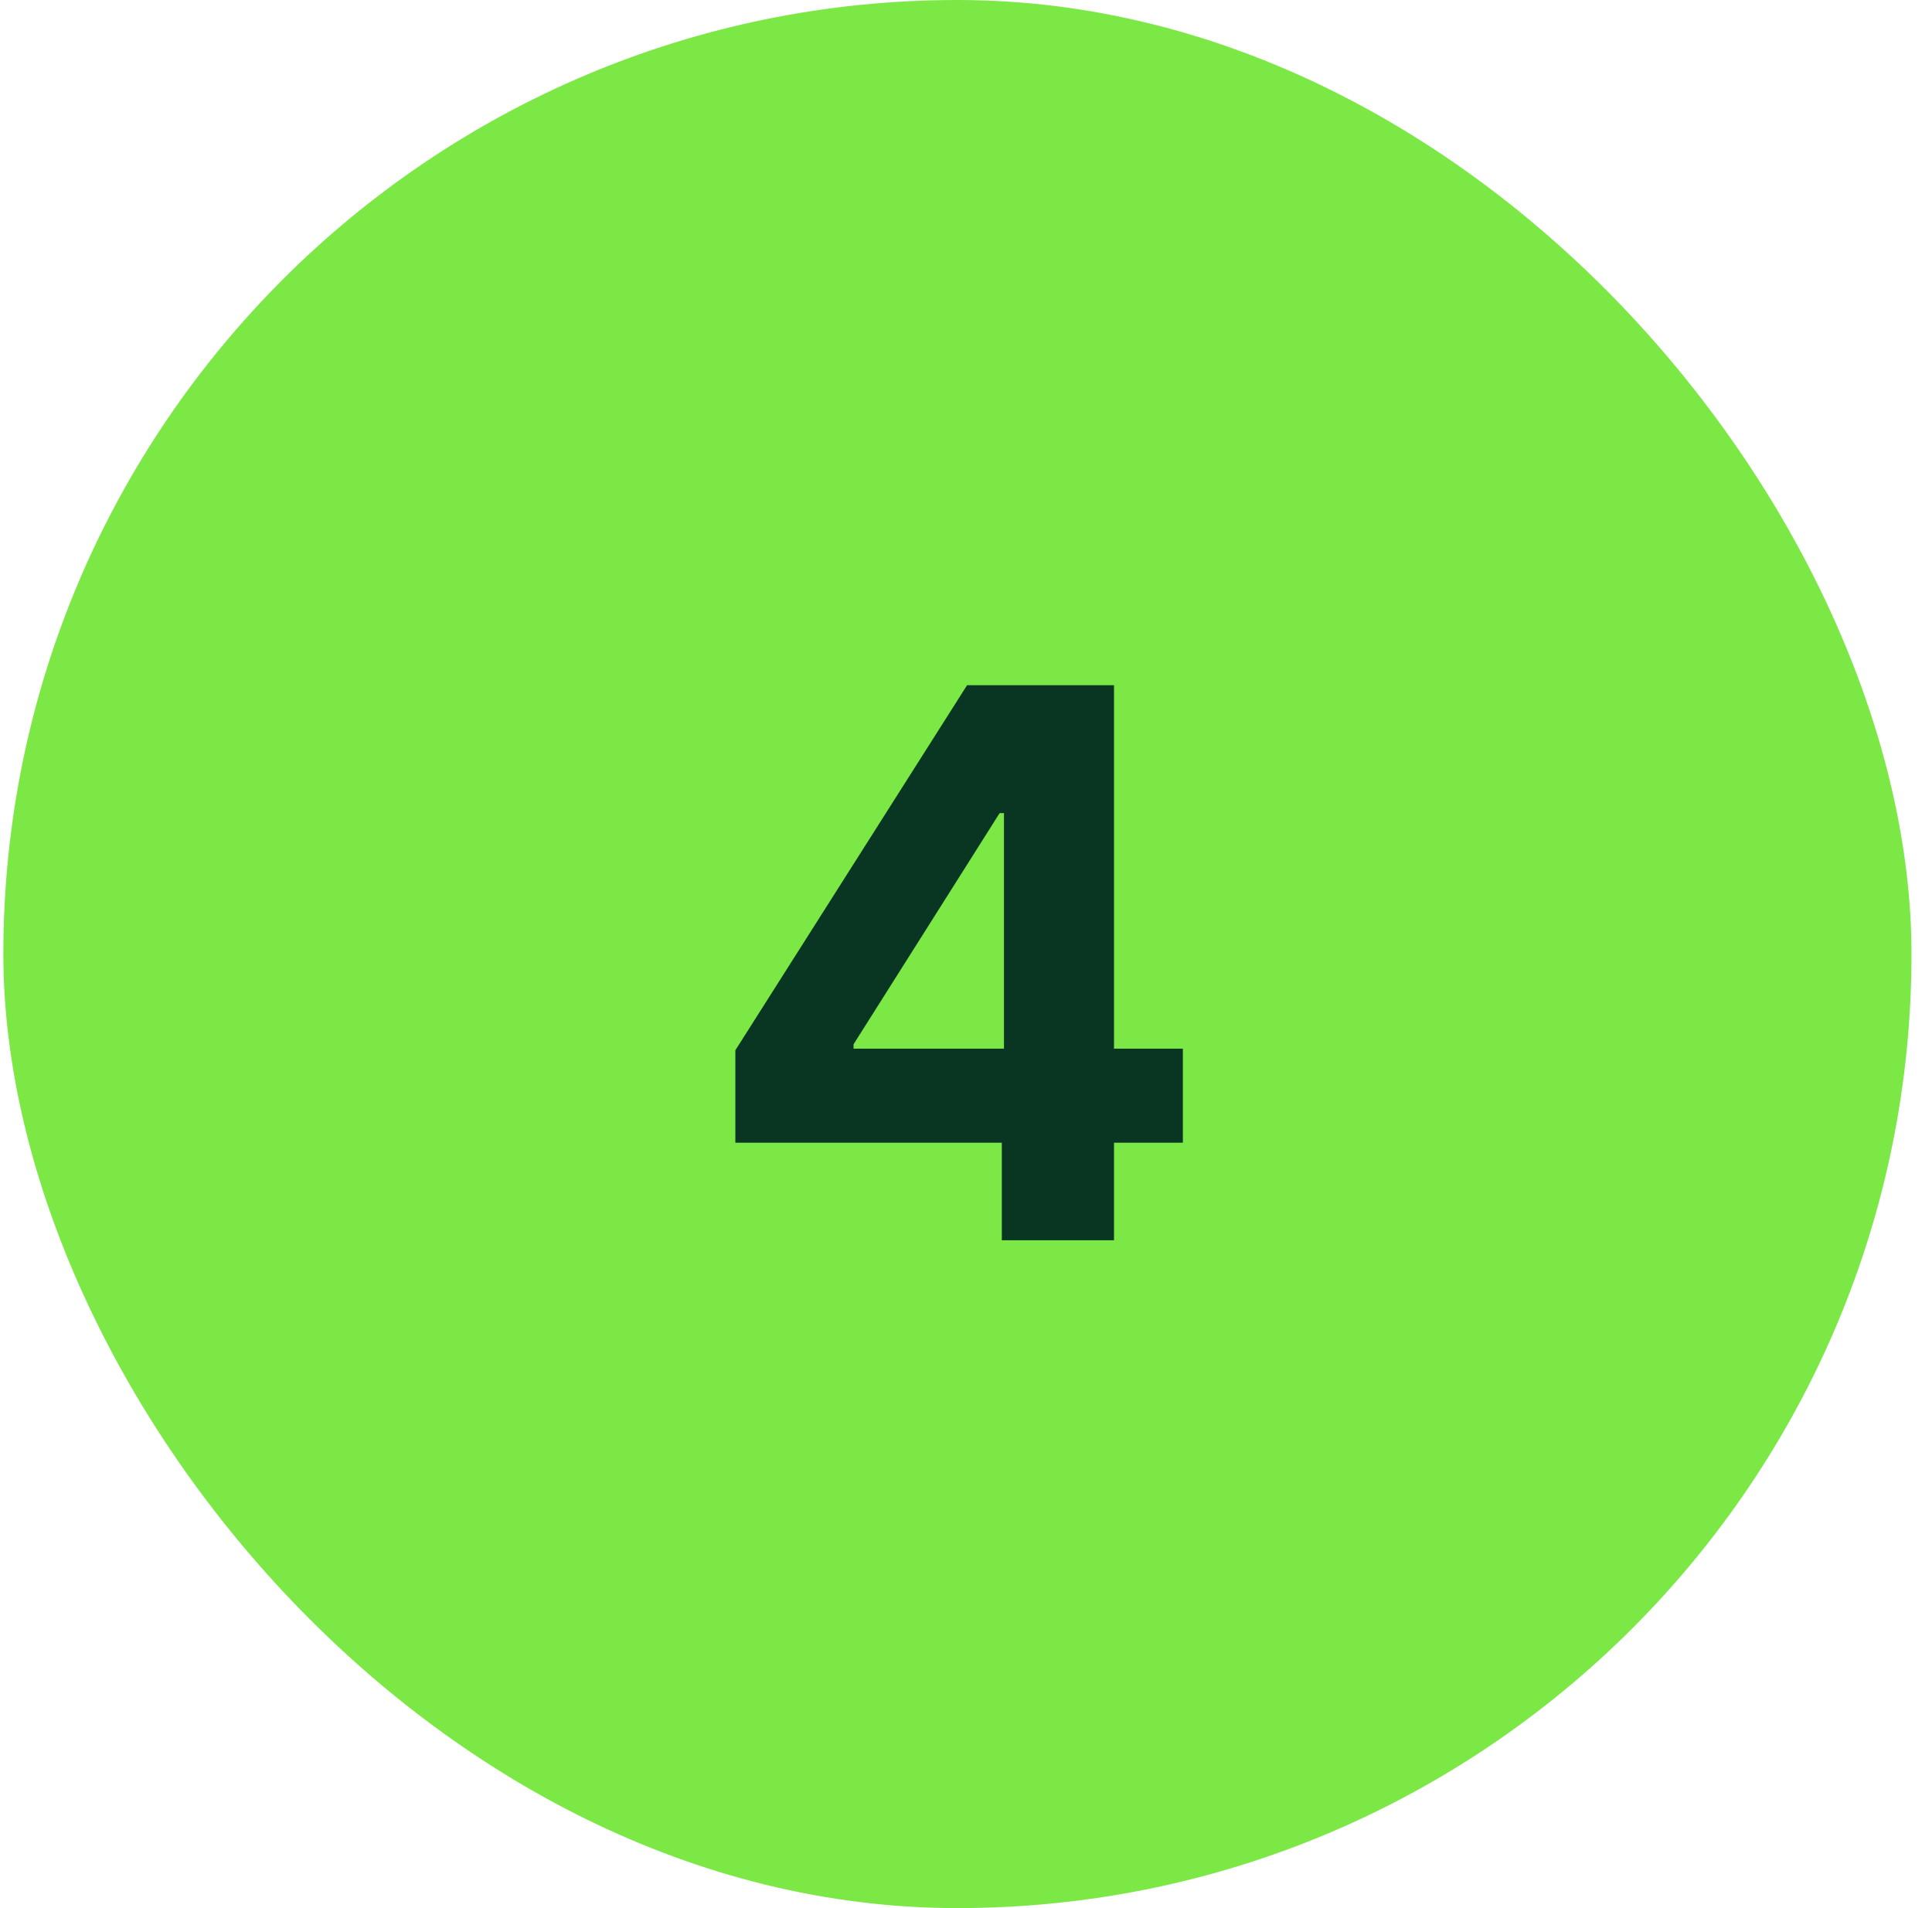
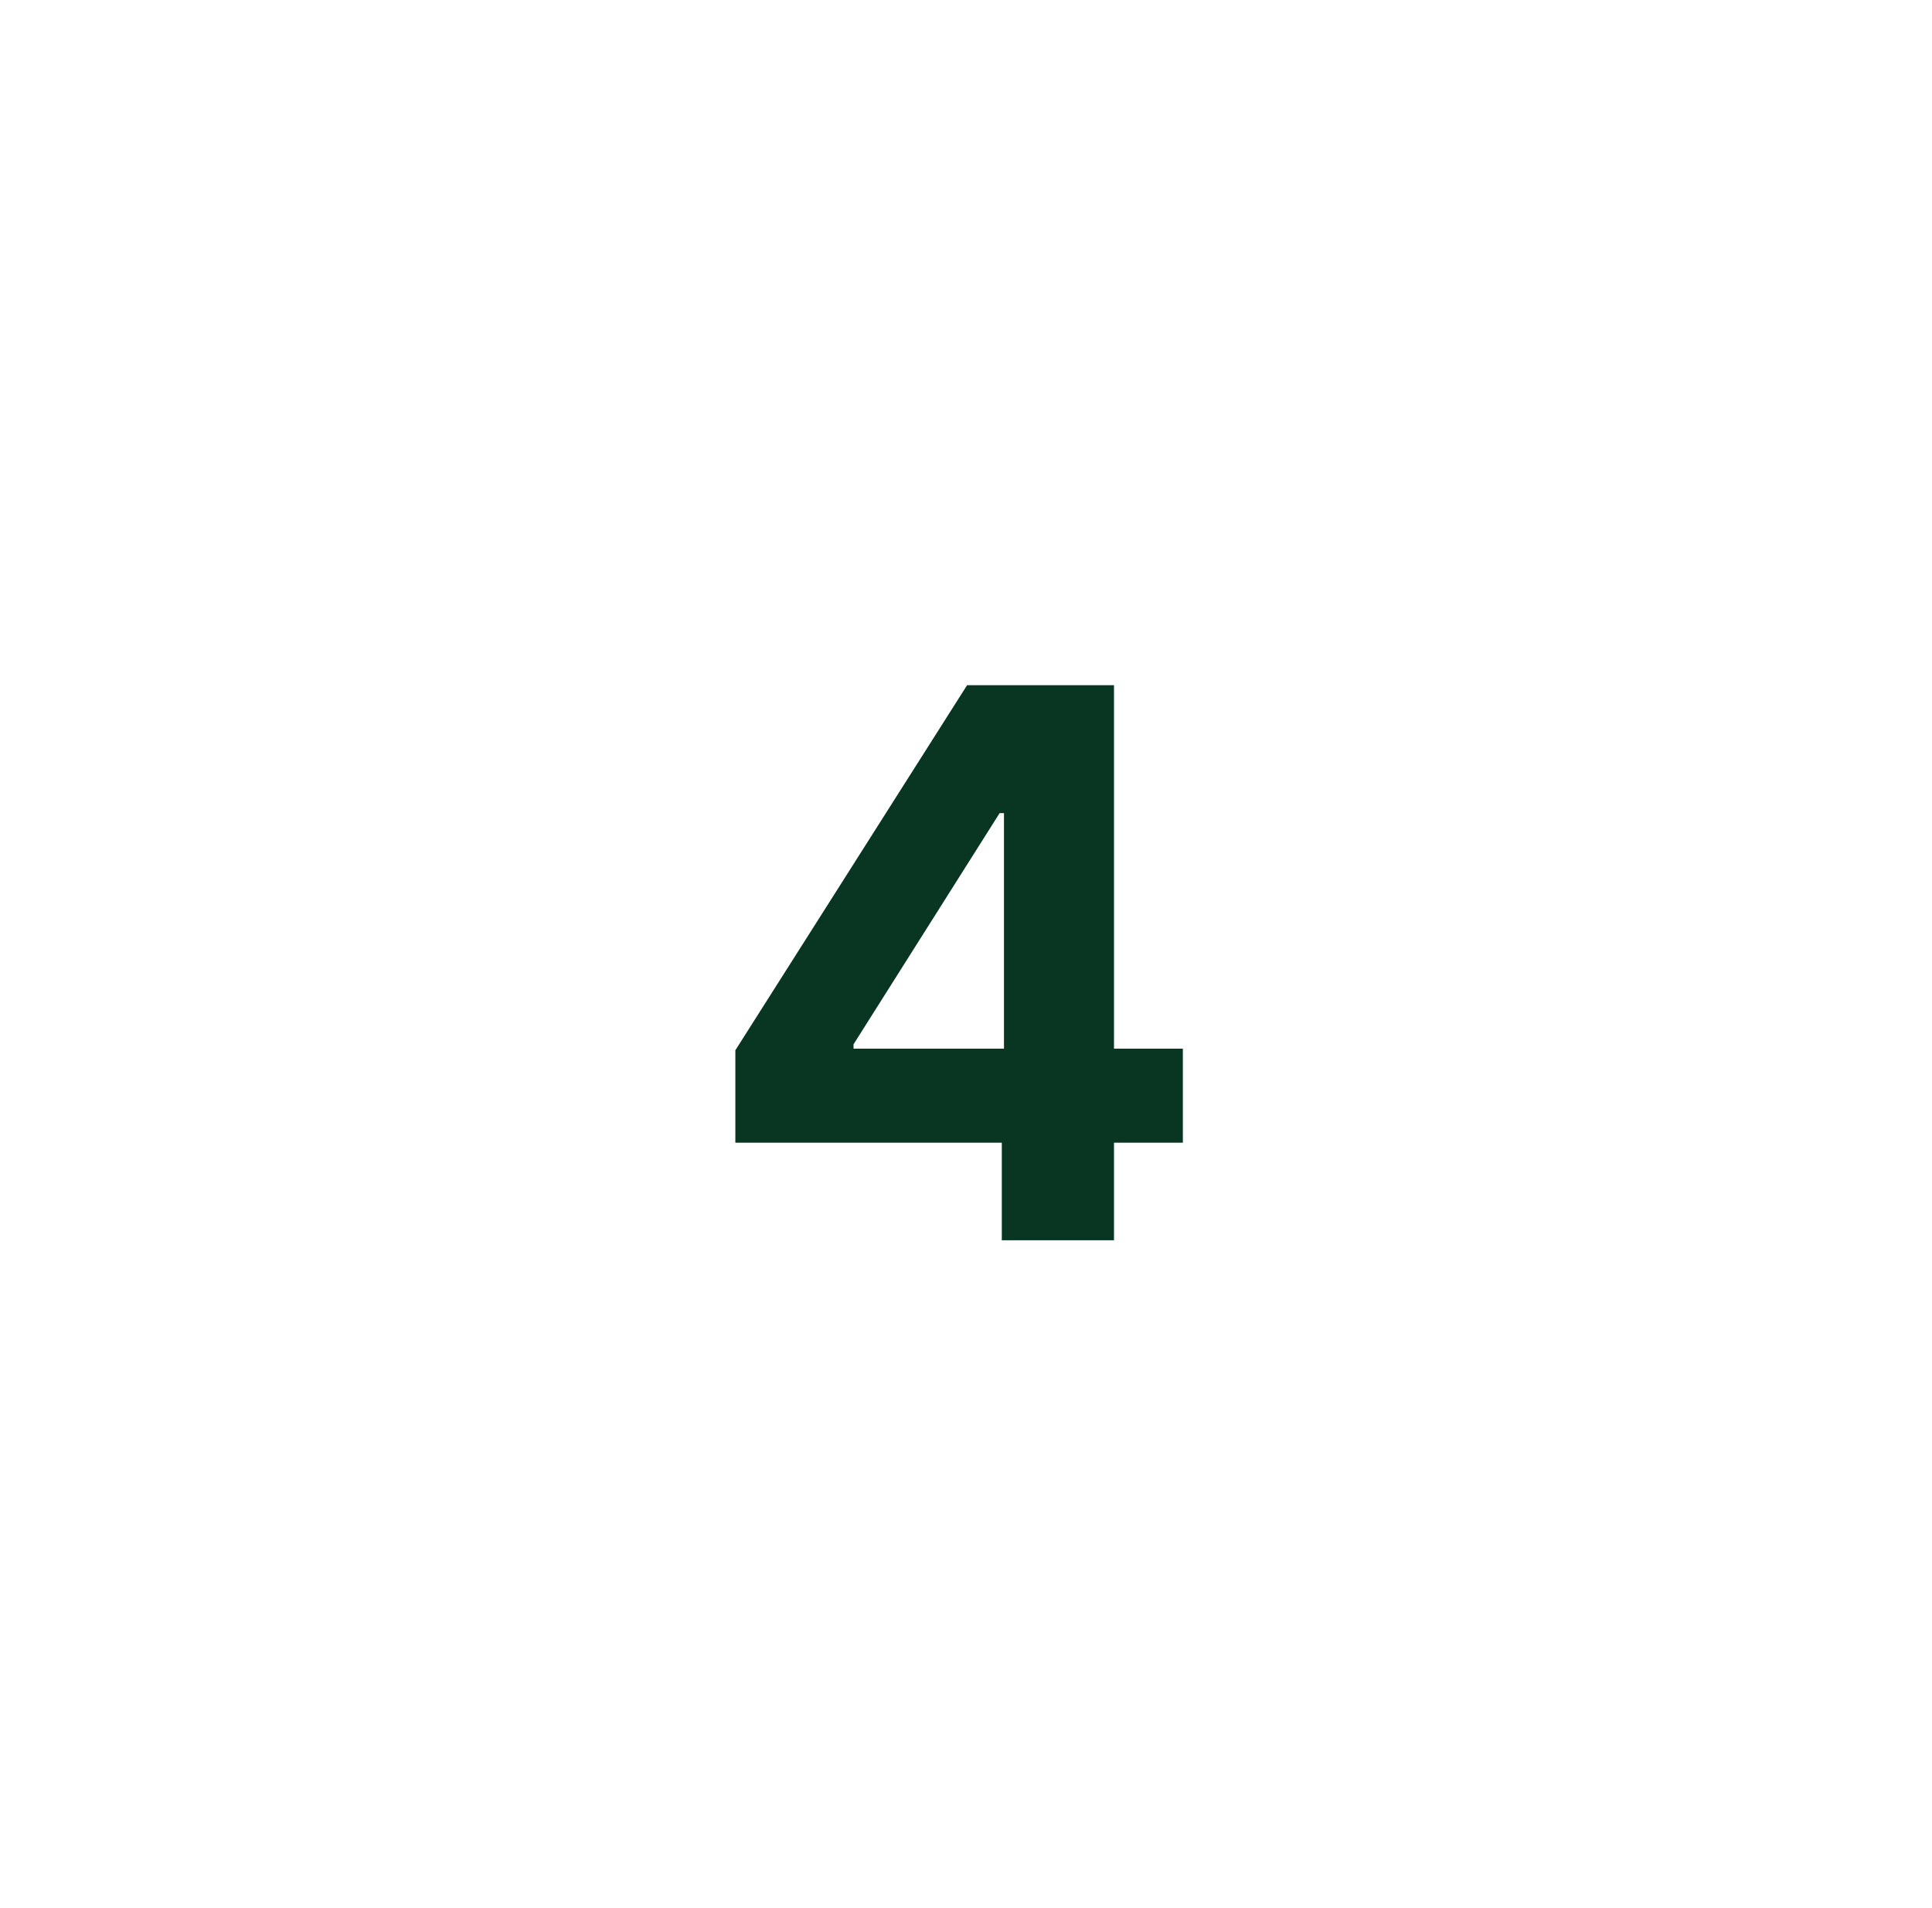
<svg xmlns="http://www.w3.org/2000/svg" width="81" height="80" viewBox="0 0 81 80" fill="none">
-   <rect x="0.14" width="80" height="80" rx="40" fill="#7CE846" />
  <path d="M30.83 47.909V44.034L40.546 28.727H43.887V34.091H41.91L35.785 43.784V43.966H49.592V47.909H30.83ZM42.001 52V46.727L42.092 45.011V28.727H46.705V52H42.001Z" fill="#083622" />
</svg>